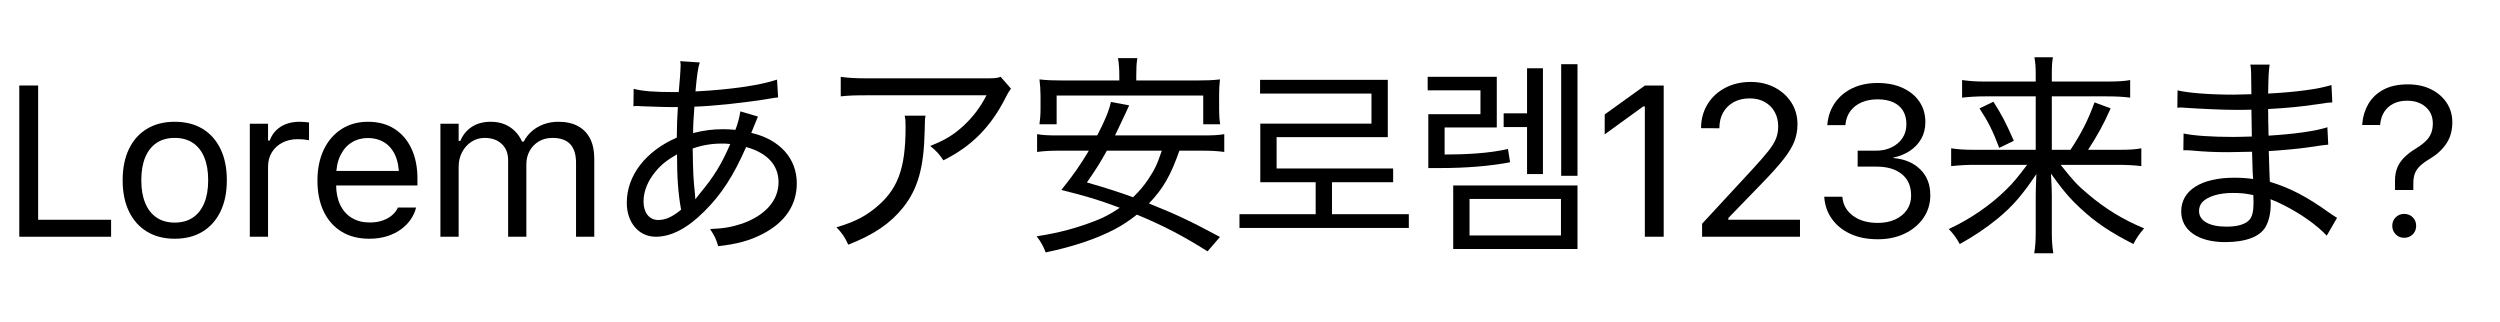
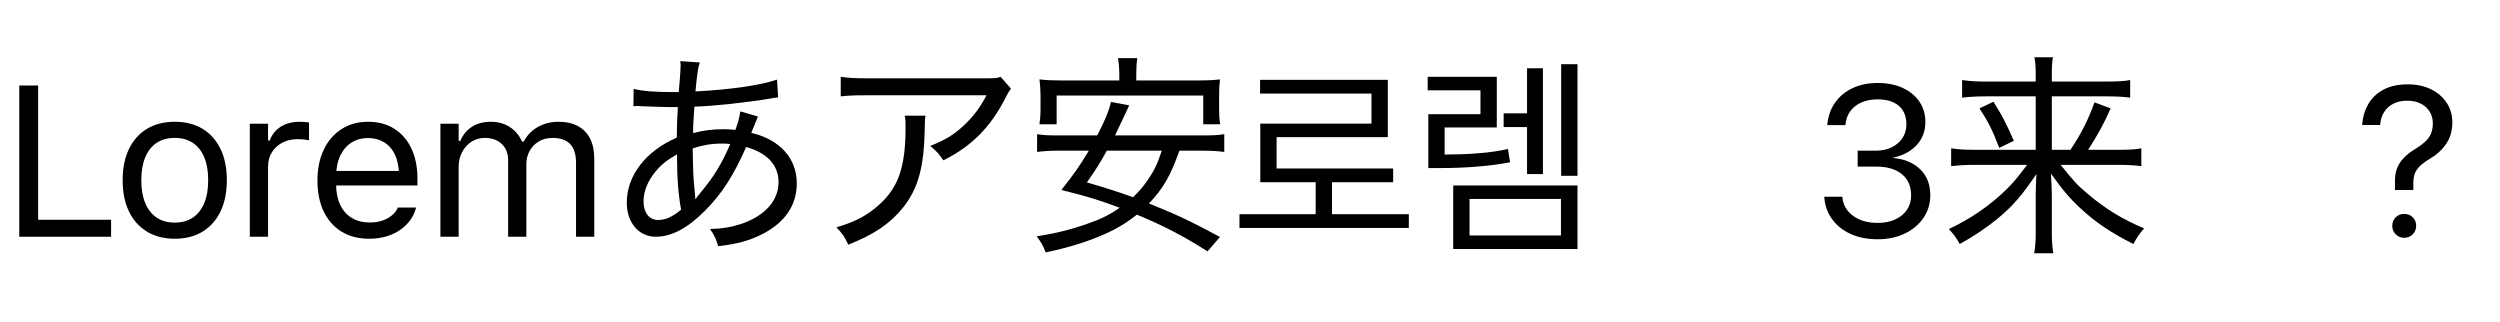
<svg xmlns="http://www.w3.org/2000/svg" viewBox="0 0 792 102" version="1.1">
  <title>Export/japanese-before-1</title>
  <g id="Export/japanese-before-1" stroke="none" stroke-width="1" fill="none" fill-rule="evenodd">
    <g id="Loremあア安로렘123来ま?" transform="translate(6.109, 18.152)" fill="#000000" fill-rule="nonzero">
      <polygon id="Path" style="mix-blend-mode: multiply;" points="0 56.848 29.086 56.848 29.086 51.469 5.977 51.469 5.977 8.936 0 8.936" />
      <path d="M49.25,57.479 C52.658,57.479 55.591,56.732 58.048,55.238 C60.505,53.744 62.404,51.613 63.743,48.846 C65.082,46.079 65.752,42.792 65.752,38.985 L65.752,38.918 C65.752,35.089 65.082,31.791 63.743,29.024 C62.404,26.257 60.505,24.132 58.048,22.649 C55.591,21.166 52.658,20.424 49.25,20.424 C45.863,20.424 42.935,21.166 40.467,22.649 C37.999,24.132 36.096,26.257 34.756,29.024 C33.417,31.791 32.748,35.089 32.748,38.918 L32.748,38.985 C32.748,42.792 33.417,46.079 34.756,48.846 C36.096,51.613 37.999,53.744 40.467,55.238 C42.935,56.732 45.863,57.479 49.25,57.479 Z M49.25,52.366 C46.992,52.366 45.077,51.834 43.505,50.772 C41.934,49.709 40.733,48.182 39.903,46.19 C39.073,44.198 38.658,41.796 38.658,38.985 L38.658,38.918 C38.658,36.085 39.073,33.672 39.903,31.68 C40.733,29.688 41.934,28.166 43.505,27.115 C45.077,26.063 46.992,25.537 49.25,25.537 C51.507,25.537 53.422,26.063 54.994,27.115 C56.565,28.166 57.766,29.688 58.596,31.68 C59.426,33.672 59.841,36.085 59.841,38.918 L59.841,38.985 C59.841,41.796 59.426,44.198 58.596,46.19 C57.766,48.182 56.565,49.709 54.994,50.772 C53.422,51.834 51.507,52.366 49.25,52.366 Z" id="Shape" style="mix-blend-mode: multiply;" />
      <path d="M73.032,56.848 L78.81,56.848 L78.81,34.668 C78.81,32.92 79.214,31.392 80.022,30.086 C80.83,28.78 81.942,27.762 83.359,27.032 C84.775,26.301 86.402,25.936 88.239,25.936 C88.881,25.936 89.485,25.964 90.049,26.019 C90.613,26.074 91.195,26.157 91.792,26.268 L91.792,20.657 C91.504,20.612 91.089,20.563 90.547,20.507 C90.005,20.452 89.457,20.424 88.904,20.424 C86.491,20.424 84.465,20.944 82.827,21.985 C81.189,23.025 80.027,24.486 79.341,26.368 L78.81,26.368 L78.81,21.055 L73.032,21.055 L73.032,56.848 Z" id="Path" style="mix-blend-mode: multiply;" />
      <path d="M110.86,57.479 C112.963,57.479 114.861,57.208 116.554,56.665 C118.248,56.123 119.714,55.393 120.954,54.474 C122.193,53.555 123.206,52.526 123.992,51.386 C124.778,50.246 125.326,49.067 125.636,47.85 L125.702,47.584 L119.925,47.584 L119.792,47.883 C119.482,48.591 118.94,49.289 118.165,49.975 C117.39,50.661 116.405,51.226 115.21,51.668 C114.014,52.111 112.609,52.332 110.993,52.332 C108.824,52.332 106.942,51.851 105.348,50.888 C103.755,49.925 102.526,48.542 101.663,46.738 C100.8,44.934 100.368,42.759 100.368,40.213 L100.368,37.922 C100.368,35.244 100.811,32.986 101.696,31.149 C102.582,29.312 103.782,27.923 105.299,26.982 C106.815,26.041 108.536,25.571 110.462,25.571 C112.388,25.571 114.092,26.019 115.575,26.915 C117.058,27.812 118.22,29.168 119.061,30.983 C119.902,32.798 120.323,35.111 120.323,37.922 L120.323,40.213 L123.179,35.996 L97.446,35.996 L97.446,40.612 L126.134,40.612 L126.134,38.354 C126.134,34.79 125.508,31.663 124.258,28.974 C123.007,26.285 121.214,24.187 118.879,22.682 C116.543,21.177 113.749,20.424 110.495,20.424 C107.263,20.424 104.441,21.21 102.028,22.782 C99.615,24.353 97.75,26.534 96.433,29.323 C95.116,32.112 94.458,35.355 94.458,39.051 L94.458,39.084 C94.458,42.825 95.116,46.074 96.433,48.829 C97.75,51.585 99.632,53.716 102.078,55.221 C104.524,56.726 107.451,57.479 110.86,57.479 Z" id="Path" style="mix-blend-mode: multiply;" />
      <path d="M133.414,56.848 L139.192,56.848 L139.192,34.668 C139.192,32.986 139.551,31.453 140.271,30.07 C140.99,28.686 141.975,27.585 143.226,26.766 C144.477,25.947 145.877,25.537 147.426,25.537 C149.684,25.537 151.488,26.174 152.838,27.447 C154.189,28.719 154.864,30.418 154.864,32.543 L154.864,56.848 L160.641,56.848 L160.641,33.838 C160.641,32.311 160.984,30.922 161.67,29.671 C162.357,28.421 163.319,27.419 164.559,26.666 C165.799,25.914 167.248,25.537 168.909,25.537 C171.432,25.537 173.308,26.196 174.537,27.513 C175.765,28.83 176.379,30.806 176.379,33.44 L176.379,56.848 L182.157,56.848 L182.157,32.112 C182.157,29.61 181.714,27.491 180.829,25.753 C179.943,24.016 178.654,22.693 176.96,21.785 C175.267,20.878 173.203,20.424 170.768,20.424 C169.13,20.424 167.597,20.684 166.169,21.204 C164.742,21.725 163.485,22.455 162.401,23.396 C161.316,24.337 160.453,25.438 159.811,26.7 L159.28,26.7 C158.726,25.46 157.985,24.37 157.055,23.429 C156.125,22.488 155.019,21.752 153.735,21.221 C152.451,20.69 151.001,20.424 149.385,20.424 C147.039,20.424 145.041,20.955 143.392,22.018 C141.743,23.08 140.52,24.575 139.723,26.5 L139.192,26.5 L139.192,21.055 L133.414,21.055 L133.414,56.848 Z" id="Path" style="mix-blend-mode: multiply;" />
      <path d="M194.564,15.504 C195.108,15.436 195.516,15.436 195.788,15.436 C195.924,15.436 196.4,15.436 197.012,15.504 C202.52,15.708 205.648,15.776 206.396,15.776 L208.64,15.776 C208.368,20.536 208.368,20.536 208.3,25.432 C198.372,29.784 192.456,37.468 192.456,46.104 C192.456,52.36 196.264,56.848 201.636,56.848 C206.532,56.848 211.632,54.196 217.004,48.824 C222.512,43.384 226.32,37.4 230.264,28.424 C236.928,30.26 240.532,34.136 240.532,39.576 C240.532,45.356 236.316,50.116 228.972,52.7 C225.708,53.788 222.92,54.264 218.84,54.4 C220.336,56.644 220.744,57.596 221.424,59.84 C227.476,59.16 231.352,58.072 235.364,56.032 C242.572,52.36 246.312,46.852 246.312,39.916 C246.312,32.028 240.94,26.044 231.896,23.936 C233.188,20.74 233.868,19.04 234.004,18.768 L228.428,17.136 C228.156,18.972 227.68,20.876 226.864,22.984 C225.164,22.848 224.348,22.78 223.056,22.78 C219.656,22.78 217.004,23.12 213.468,24.004 C213.468,21.352 213.536,20.808 213.876,15.64 C220.2,15.436 230.264,14.348 237.948,13.056 C239.172,12.852 239.444,12.784 240.396,12.716 L240.056,7.072 C234.888,8.84 225.164,10.268 214.216,10.812 C214.692,5.712 214.964,3.468 215.576,1.632 L209.388,1.224 C209.456,1.768 209.524,2.108 209.524,2.312 C209.524,2.924 209.388,5.372 209.32,6.188 C209.048,9.52 209.048,9.52 208.912,11.016 C207.756,11.016 207.484,11.016 207.28,11.016 C201.228,11.016 197.556,10.744 194.632,9.996 L194.564,15.504 Z M208.368,30.736 C208.368,38.352 208.776,43.384 209.66,48.28 C206.872,50.592 204.696,51.544 202.384,51.544 C199.596,51.544 197.76,49.232 197.76,45.696 C197.76,42.432 199.12,39.1 201.636,36.108 C203.404,34 205.172,32.572 208.368,30.736 Z M214.148,44.88 C214.148,44.676 214.148,44.608 214.148,44.472 C214.148,44.2 214.08,43.588 214.012,42.908 C213.536,38.08 213.468,37.196 213.332,28.9 C216.12,27.88 219.316,27.336 222.308,27.336 C223.668,27.336 224.008,27.336 225.232,27.472 C222.512,33.796 220.132,37.672 215.916,42.772 C214.76,44.2 214.76,44.2 214.284,44.88 L214.148,44.88 Z" id="Shape" style="mix-blend-mode: multiply;" />
      <path d="M310.898,6.188 C309.538,6.664 309.13,6.664 304.914,6.664 L268.738,6.664 C264.59,6.664 262.618,6.528 260.238,6.188 L260.238,12.376 C262.754,12.104 264.522,12.036 268.602,12.036 L306.41,12.036 C304.506,15.776 302.194,18.836 299.134,21.692 C295.938,24.616 293.354,26.18 288.594,28.084 C290.77,29.92 291.382,30.6 292.742,32.64 C301.582,28.288 307.77,22.1 312.462,12.784 C313.278,11.152 313.482,10.88 314.162,9.928 L310.898,6.188 Z M280.502,18.496 C280.774,19.856 280.774,20.332 280.774,22.236 C280.774,35.428 278.258,42.024 271.118,47.804 C267.65,50.592 264.386,52.224 258.878,53.856 C260.782,55.896 261.394,56.712 262.618,59.364 C270.914,56.1 275.946,52.632 280.094,47.464 C284.718,41.548 286.554,34.952 286.826,23.46 C286.894,19.72 286.894,19.72 287.098,18.496 L280.502,18.496 Z" id="Shape" style="mix-blend-mode: multiply;" />
      <path d="M374.668,29.58 C377.728,29.58 379.768,29.716 381.74,29.988 L381.74,24.344 C379.904,24.684 378,24.752 374.668,24.752 L347.128,24.752 L347.944,23.052 C349.1,20.672 349.916,18.904 350.392,17.884 C351.004,16.592 351.004,16.592 351.616,15.232 L345.836,14.144 C345.156,17.068 344.068,19.788 341.484,24.752 L329.448,24.752 C326.048,24.752 324.28,24.684 322.444,24.344 L322.444,29.988 C324.416,29.716 326.456,29.58 329.448,29.58 L338.832,29.58 C336.112,34.136 334.208,36.924 330.128,42.024 C338.56,44.132 341.892,45.152 348.624,47.668 C345.972,49.504 343.66,50.728 340.872,51.816 C334.616,54.196 329.652,55.556 322.308,56.712 C323.668,58.48 324.416,59.84 325.164,61.812 C333.664,60.044 341.008,57.596 346.788,54.604 C349.508,53.176 351.548,51.816 354.064,49.844 C362.564,53.38 368.684,56.576 376.436,61.472 L380.38,56.916 C370.86,51.816 366.984,49.98 357.872,46.308 C362.428,41.548 364.74,37.468 367.528,29.58 L374.668,29.58 Z M361.952,29.58 C360.388,34.204 359.64,35.632 357.668,38.624 C356.104,40.936 354.812,42.432 352.84,44.336 C348.964,42.908 344.612,41.48 338.22,39.644 C341.076,35.496 342.164,33.864 344.544,29.58 L361.952,29.58 Z M348.488,7.344 L330.672,7.344 C327.68,7.344 325.572,7.276 323.192,7.004 C323.396,8.636 323.532,10.404 323.532,12.172 L323.532,16.388 C323.532,18.156 323.396,19.72 323.192,21.216 L328.632,21.216 L328.632,12.104 L375.076,12.104 L375.076,21.216 L380.448,21.216 C380.176,19.652 380.108,18.156 380.108,16.388 L380.108,12.172 C380.108,10.268 380.176,8.704 380.38,7.004 C378.068,7.276 375.892,7.344 372.968,7.344 L353.86,7.344 L353.86,5.78 C353.86,3.468 353.928,1.904 354.2,0.272 L348.08,0.272 C348.352,1.972 348.488,3.536 348.488,5.78 L348.488,7.344 Z" id="Shape" style="mix-blend-mode: multiply;" />
      <polygon id="Path" style="mix-blend-mode: multiply;" points="440.206 54.06 440.206 49.708 415.862 49.708 415.862 39.576 435.242 39.576 435.242 35.224 398.318 35.224 398.318 25.296 433.542 25.296 433.542 7.14 393.082 7.14 393.082 11.492 428.374 11.492 428.374 21.012 393.15 21.012 393.15 39.576 410.694 39.576 410.694 49.708 386.554 49.708 386.554 54.06" />
      <path d="M493.64,37.536 L493.64,2.176 L488.472,2.176 L488.472,37.536 L493.64,37.536 Z M477.66,22.1 L477.66,36.992 L482.692,36.992 L482.692,3.468 L477.66,3.468 L477.66,17.748 L470.248,17.748 L470.248,22.1 L477.66,22.1 Z M493.64,60.724 L493.64,40.596 L454.268,40.596 L454.268,60.724 L493.64,60.724 Z M488.404,56.44 L459.436,56.44 L459.436,44.88 L488.404,44.88 L488.404,56.44 Z M471.608,29.036 C465.964,30.396 458.28,30.804 451.548,30.804 L451.548,22.236 L468.072,22.236 L468.072,6.188 L446.176,6.188 L446.176,10.472 L462.904,10.472 L462.904,18.02 L446.38,18.02 L446.38,35.088 L450.188,35.088 C458.212,35.088 465.964,34.476 472.288,33.252 L471.608,29.036 Z" id="Shape" style="mix-blend-mode: multiply;" />
-       <polygon id="Path" style="mix-blend-mode: multiply;" points="514.976 56.848 520.952 56.848 520.952 8.936 515.009 8.936 502.259 18.1 502.259 24.409 514.445 15.577 514.976 15.577" />
-       <path d="M533.114,56.848 L564.126,56.848 L564.126,51.469 L539.954,51.469 L541.415,52.465 L541.415,49.709 L539.921,52.465 L552.306,39.682 C555.205,36.694 557.452,34.176 559.046,32.128 C560.64,30.081 561.752,28.216 562.383,26.534 C563.014,24.851 563.329,23.103 563.329,21.287 L563.329,21.221 C563.329,18.631 562.682,16.329 561.387,14.315 C560.092,12.3 558.326,10.712 556.091,9.55 C553.855,8.388 551.343,7.807 548.554,7.807 C545.499,7.807 542.787,8.432 540.419,9.683 C538.05,10.934 536.191,12.66 534.841,14.863 C533.491,17.065 532.804,19.583 532.782,22.416 L532.849,22.45 L538.56,22.483 L538.593,22.416 C538.593,20.535 538.991,18.891 539.788,17.486 C540.585,16.08 541.703,14.984 543.142,14.199 C544.58,13.413 546.252,13.02 548.155,13.02 C550.037,13.02 551.653,13.407 553.003,14.182 C554.353,14.957 555.394,16.008 556.124,17.336 C556.854,18.664 557.22,20.17 557.22,21.852 L557.22,21.918 C557.22,23.313 556.987,24.597 556.522,25.77 C556.058,26.943 555.25,28.255 554.099,29.704 C552.948,31.154 551.354,32.986 549.317,35.2 L533.114,52.731 L533.114,56.848 Z" id="Path" style="mix-blend-mode: multiply;" />
      <path d="M588.772,57.645 C591.982,57.645 594.837,57.042 597.338,55.835 C599.84,54.629 601.81,52.974 603.249,50.871 C604.687,48.769 605.407,46.389 605.407,43.733 L605.407,43.666 C605.407,40.258 604.328,37.518 602.169,35.449 C600.011,33.379 597.183,32.2 593.686,31.912 L593.686,31.78 C595.678,31.359 597.438,30.64 598.965,29.621 C600.493,28.603 601.688,27.33 602.551,25.803 C603.415,24.276 603.846,22.527 603.846,20.557 L603.846,20.491 C603.846,18.056 603.221,15.914 601.97,14.066 C600.72,12.217 598.96,10.768 596.691,9.716 C594.422,8.665 591.76,8.139 588.706,8.139 C585.717,8.139 583.078,8.681 580.787,9.766 C578.496,10.851 576.658,12.367 575.275,14.315 C573.891,16.263 573.067,18.543 572.801,21.155 L572.768,21.487 L578.512,21.487 L578.545,21.155 C578.723,19.539 579.254,18.144 580.139,16.971 C581.025,15.798 582.203,14.896 583.675,14.265 C585.147,13.634 586.824,13.319 588.706,13.319 C590.654,13.319 592.308,13.629 593.669,14.248 C595.031,14.868 596.066,15.765 596.774,16.938 C597.482,18.111 597.836,19.539 597.836,21.221 L597.836,21.287 C597.836,22.881 597.427,24.303 596.608,25.554 C595.789,26.805 594.649,27.79 593.188,28.509 C591.727,29.229 590.045,29.588 588.141,29.588 L582.397,29.588 L582.397,34.635 L588.407,34.635 C591.771,34.635 594.433,35.426 596.392,37.009 C598.351,38.592 599.331,40.855 599.331,43.799 L599.331,43.866 C599.331,45.548 598.888,47.036 598.003,48.331 C597.117,49.626 595.883,50.639 594.3,51.369 C592.718,52.1 590.875,52.465 588.772,52.465 C585.585,52.465 582.984,51.724 580.969,50.241 C578.955,48.758 577.826,46.843 577.583,44.496 L577.549,44.164 L571.805,44.164 L571.838,44.563 C572.06,47.086 572.884,49.333 574.312,51.303 C575.74,53.273 577.682,54.823 580.139,55.952 C582.596,57.08 585.474,57.645 588.772,57.645 Z" id="Path" style="mix-blend-mode: multiply;" />
      <path d="M643.908,29.308 L643.908,12.376 L661.248,12.376 C664.512,12.376 666.688,12.512 668.728,12.784 L668.728,7.208 C666.96,7.548 664.92,7.684 660.976,7.684 L643.908,7.684 L643.908,5.576 C643.908,2.924 643.976,1.768 644.248,0 L638.4,0 C638.74,1.904 638.808,3.332 638.808,5.508 L638.808,7.684 L623.032,7.684 C619.904,7.684 617.864,7.548 615.484,7.208 L615.484,12.784 C617.864,12.512 620.108,12.376 622.828,12.376 L638.808,12.376 L638.808,29.308 L619.564,29.308 C616.232,29.308 614.26,29.172 612.016,28.832 L612.016,34.476 C614.6,34.204 616.776,34.068 619.564,34.068 L636.088,34.068 C633.096,38.012 631.736,39.712 629.424,41.956 C624.528,46.784 618.068,51.272 611.268,54.4 C612.968,56.236 613.512,56.984 614.736,59.16 C618.952,56.848 623.032,54.128 626.704,51.136 C631.464,47.192 634.388,43.86 639.012,36.992 C638.876,40.664 638.808,41.888 638.808,43.996 L638.808,55.352 C638.808,58.208 638.672,60.044 638.332,62.084 L644.384,62.084 C644.044,59.976 643.908,58.208 643.908,55.352 L643.908,43.928 C643.908,42.296 643.84,40.324 643.636,36.856 C647.376,42.092 649.688,44.812 653.088,47.94 C657.78,52.292 662.404,55.42 669.748,59.16 C670.836,57.052 671.72,55.828 673.148,54.196 C666.416,51.408 660.772,47.94 655.264,43.248 C651.932,40.46 650.776,39.168 646.696,34.068 L664.512,34.068 C667.844,34.068 670.088,34.204 672.264,34.476 L672.264,28.832 C670.564,29.172 668.728,29.308 664.648,29.308 L655.4,29.308 C658.392,24.684 660.432,21.012 662.54,16.184 L657.44,14.28 C655.264,20.196 653.292,24.004 649.824,29.308 L643.908,29.308 Z M620.992,16.184 C623.848,20.536 625.208,23.324 627.248,28.696 L631.872,26.452 C629.288,20.604 628.2,18.496 625.412,14.076 L620.992,16.184 Z" id="Shape" style="mix-blend-mode: multiply;" />
-       <path d="M734.266,50.864 C733.314,50.32 733.042,50.048 731.886,49.3 C724.678,44.132 719.442,41.412 712.982,39.44 C712.846,36.652 712.846,36.652 712.642,29.716 C716.178,29.512 722.23,28.968 724.882,28.56 C730.118,27.812 730.322,27.744 731.478,27.676 L731.206,22.168 C727.33,23.392 720.666,24.344 712.574,24.82 C712.506,21.08 712.438,20.06 712.438,16.388 C718.626,16.048 722.026,15.708 727.874,14.892 C731.478,14.348 731.478,14.348 732.77,14.28 L732.498,8.772 C728.486,10.064 721.414,11.016 712.438,11.492 C712.506,6.324 712.642,3.876 712.914,2.312 L706.794,2.312 C707.066,3.876 707.066,3.876 707.134,11.696 C705.094,11.764 702.714,11.832 701.422,11.832 C693.874,11.832 687.006,11.288 683.742,10.472 L683.674,15.98 C684.082,15.912 684.422,15.912 684.626,15.912 C684.898,15.912 685.374,15.912 685.986,15.98 C690.814,16.32 698.294,16.66 702.374,16.66 C703.666,16.66 704.822,16.66 707.134,16.592 C707.134,17.68 707.202,18.36 707.27,25.092 C704.958,25.16 702.918,25.228 701.354,25.228 C694.554,25.228 688.706,24.82 685.646,24.14 L685.578,29.444 C685.85,29.444 686.054,29.444 686.19,29.444 C686.598,29.444 687.142,29.444 687.958,29.512 C692.31,29.92 695.642,30.056 699.654,30.056 C701.354,30.056 703.734,29.988 707.338,29.92 C707.542,36.924 707.542,36.924 707.678,38.556 C705.706,38.284 704.006,38.148 701.694,38.148 C691.222,38.148 684.898,42.16 684.898,48.824 C684.898,54.808 690.27,58.548 698.838,58.548 C705.298,58.548 709.854,56.848 711.622,53.72 C712.642,51.952 713.254,49.368 713.254,46.716 C713.254,46.104 713.254,45.764 713.186,44.948 C715.634,45.968 715.634,45.968 717.13,46.716 C722.842,49.572 727.806,53.108 731.002,56.508 L734.266,50.864 Z M707.746,43.656 C707.746,43.656 707.814,45.424 707.814,45.968 C707.814,48.824 707.406,50.524 706.454,51.544 C705.23,52.904 702.714,53.652 699.246,53.652 C693.806,53.652 690.542,51.816 690.542,48.688 C690.542,47.6 690.95,46.512 691.63,45.832 C693.33,44.064 696.934,42.976 701.082,42.976 C703.87,42.976 705.162,43.112 707.746,43.656 Z" id="Shape" style="mix-blend-mode: multiply;" />
      <path d="M752.624,42.039 L758.435,42.039 L758.435,39.881 C758.435,38.708 758.595,37.69 758.916,36.827 C759.237,35.963 759.791,35.155 760.577,34.403 C761.362,33.65 762.452,32.864 763.847,32.045 C765.972,30.761 767.66,29.184 768.911,27.314 C770.161,25.443 770.786,23.213 770.786,20.623 L770.786,20.59 C770.786,18.288 770.194,16.235 769.01,14.431 C767.826,12.627 766.177,11.199 764.063,10.148 C761.949,9.096 759.497,8.571 756.708,8.571 C753.609,8.571 751.02,9.135 748.939,10.264 C746.858,11.393 745.27,12.904 744.174,14.796 C743.078,16.689 742.442,18.764 742.265,21.022 L742.232,21.453 L747.91,21.453 L747.943,21.121 C748.098,19.638 748.529,18.349 749.238,17.253 C749.946,16.158 750.914,15.3 752.143,14.68 C753.371,14.06 754.816,13.75 756.476,13.75 C758.114,13.75 759.542,14.055 760.759,14.663 C761.977,15.272 762.923,16.113 763.598,17.187 C764.273,18.26 764.611,19.494 764.611,20.889 L764.611,20.922 C764.611,22.095 764.434,23.136 764.079,24.043 C763.725,24.951 763.155,25.786 762.369,26.55 C761.584,27.314 760.549,28.094 759.265,28.891 C757.76,29.799 756.515,30.75 755.53,31.746 C754.545,32.743 753.814,33.833 753.338,35.017 C752.862,36.201 752.624,37.524 752.624,38.985 L752.624,42.039 Z M755.546,57.18 C756.631,57.18 757.533,56.815 758.252,56.084 C758.972,55.354 759.331,54.457 759.331,53.395 C759.331,52.31 758.972,51.408 758.252,50.689 C757.533,49.969 756.631,49.61 755.546,49.61 C754.484,49.61 753.587,49.969 752.857,50.689 C752.126,51.408 751.761,52.31 751.761,53.395 C751.761,54.457 752.126,55.354 752.857,56.084 C753.587,56.815 754.484,57.18 755.546,57.18 Z" id="Shape" style="mix-blend-mode: multiply;" />
    </g>
  </g>
</svg>